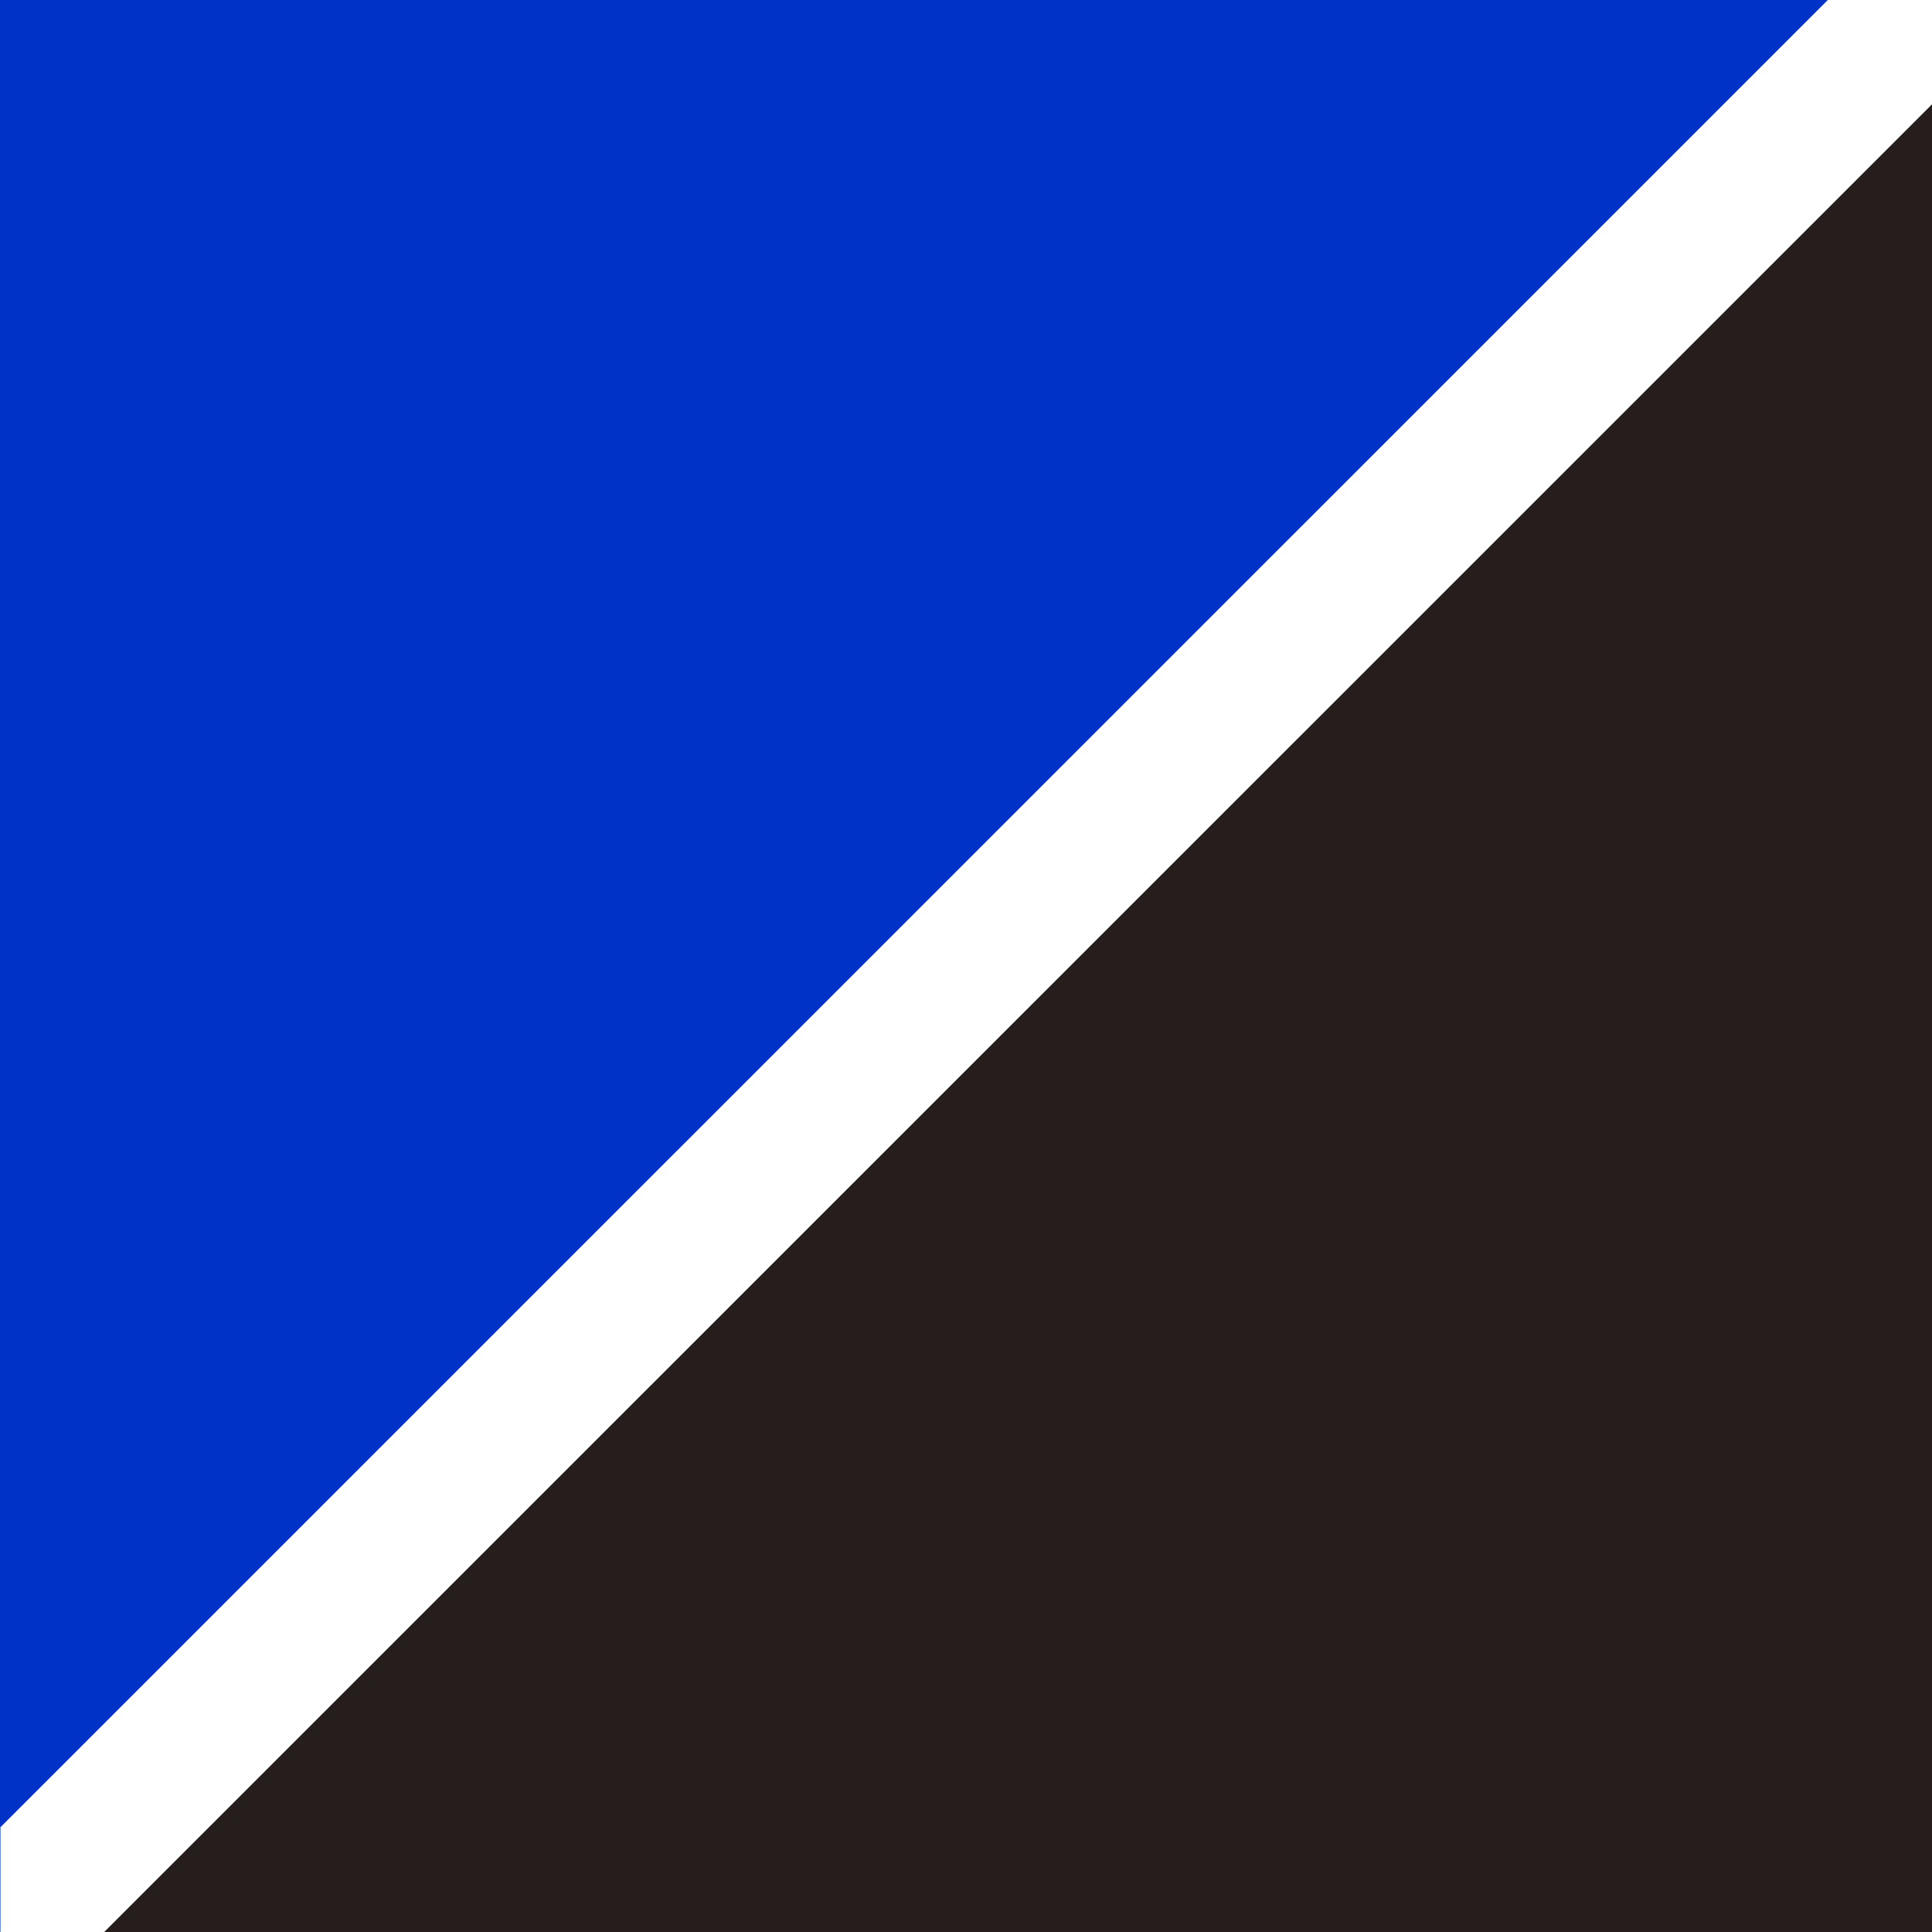
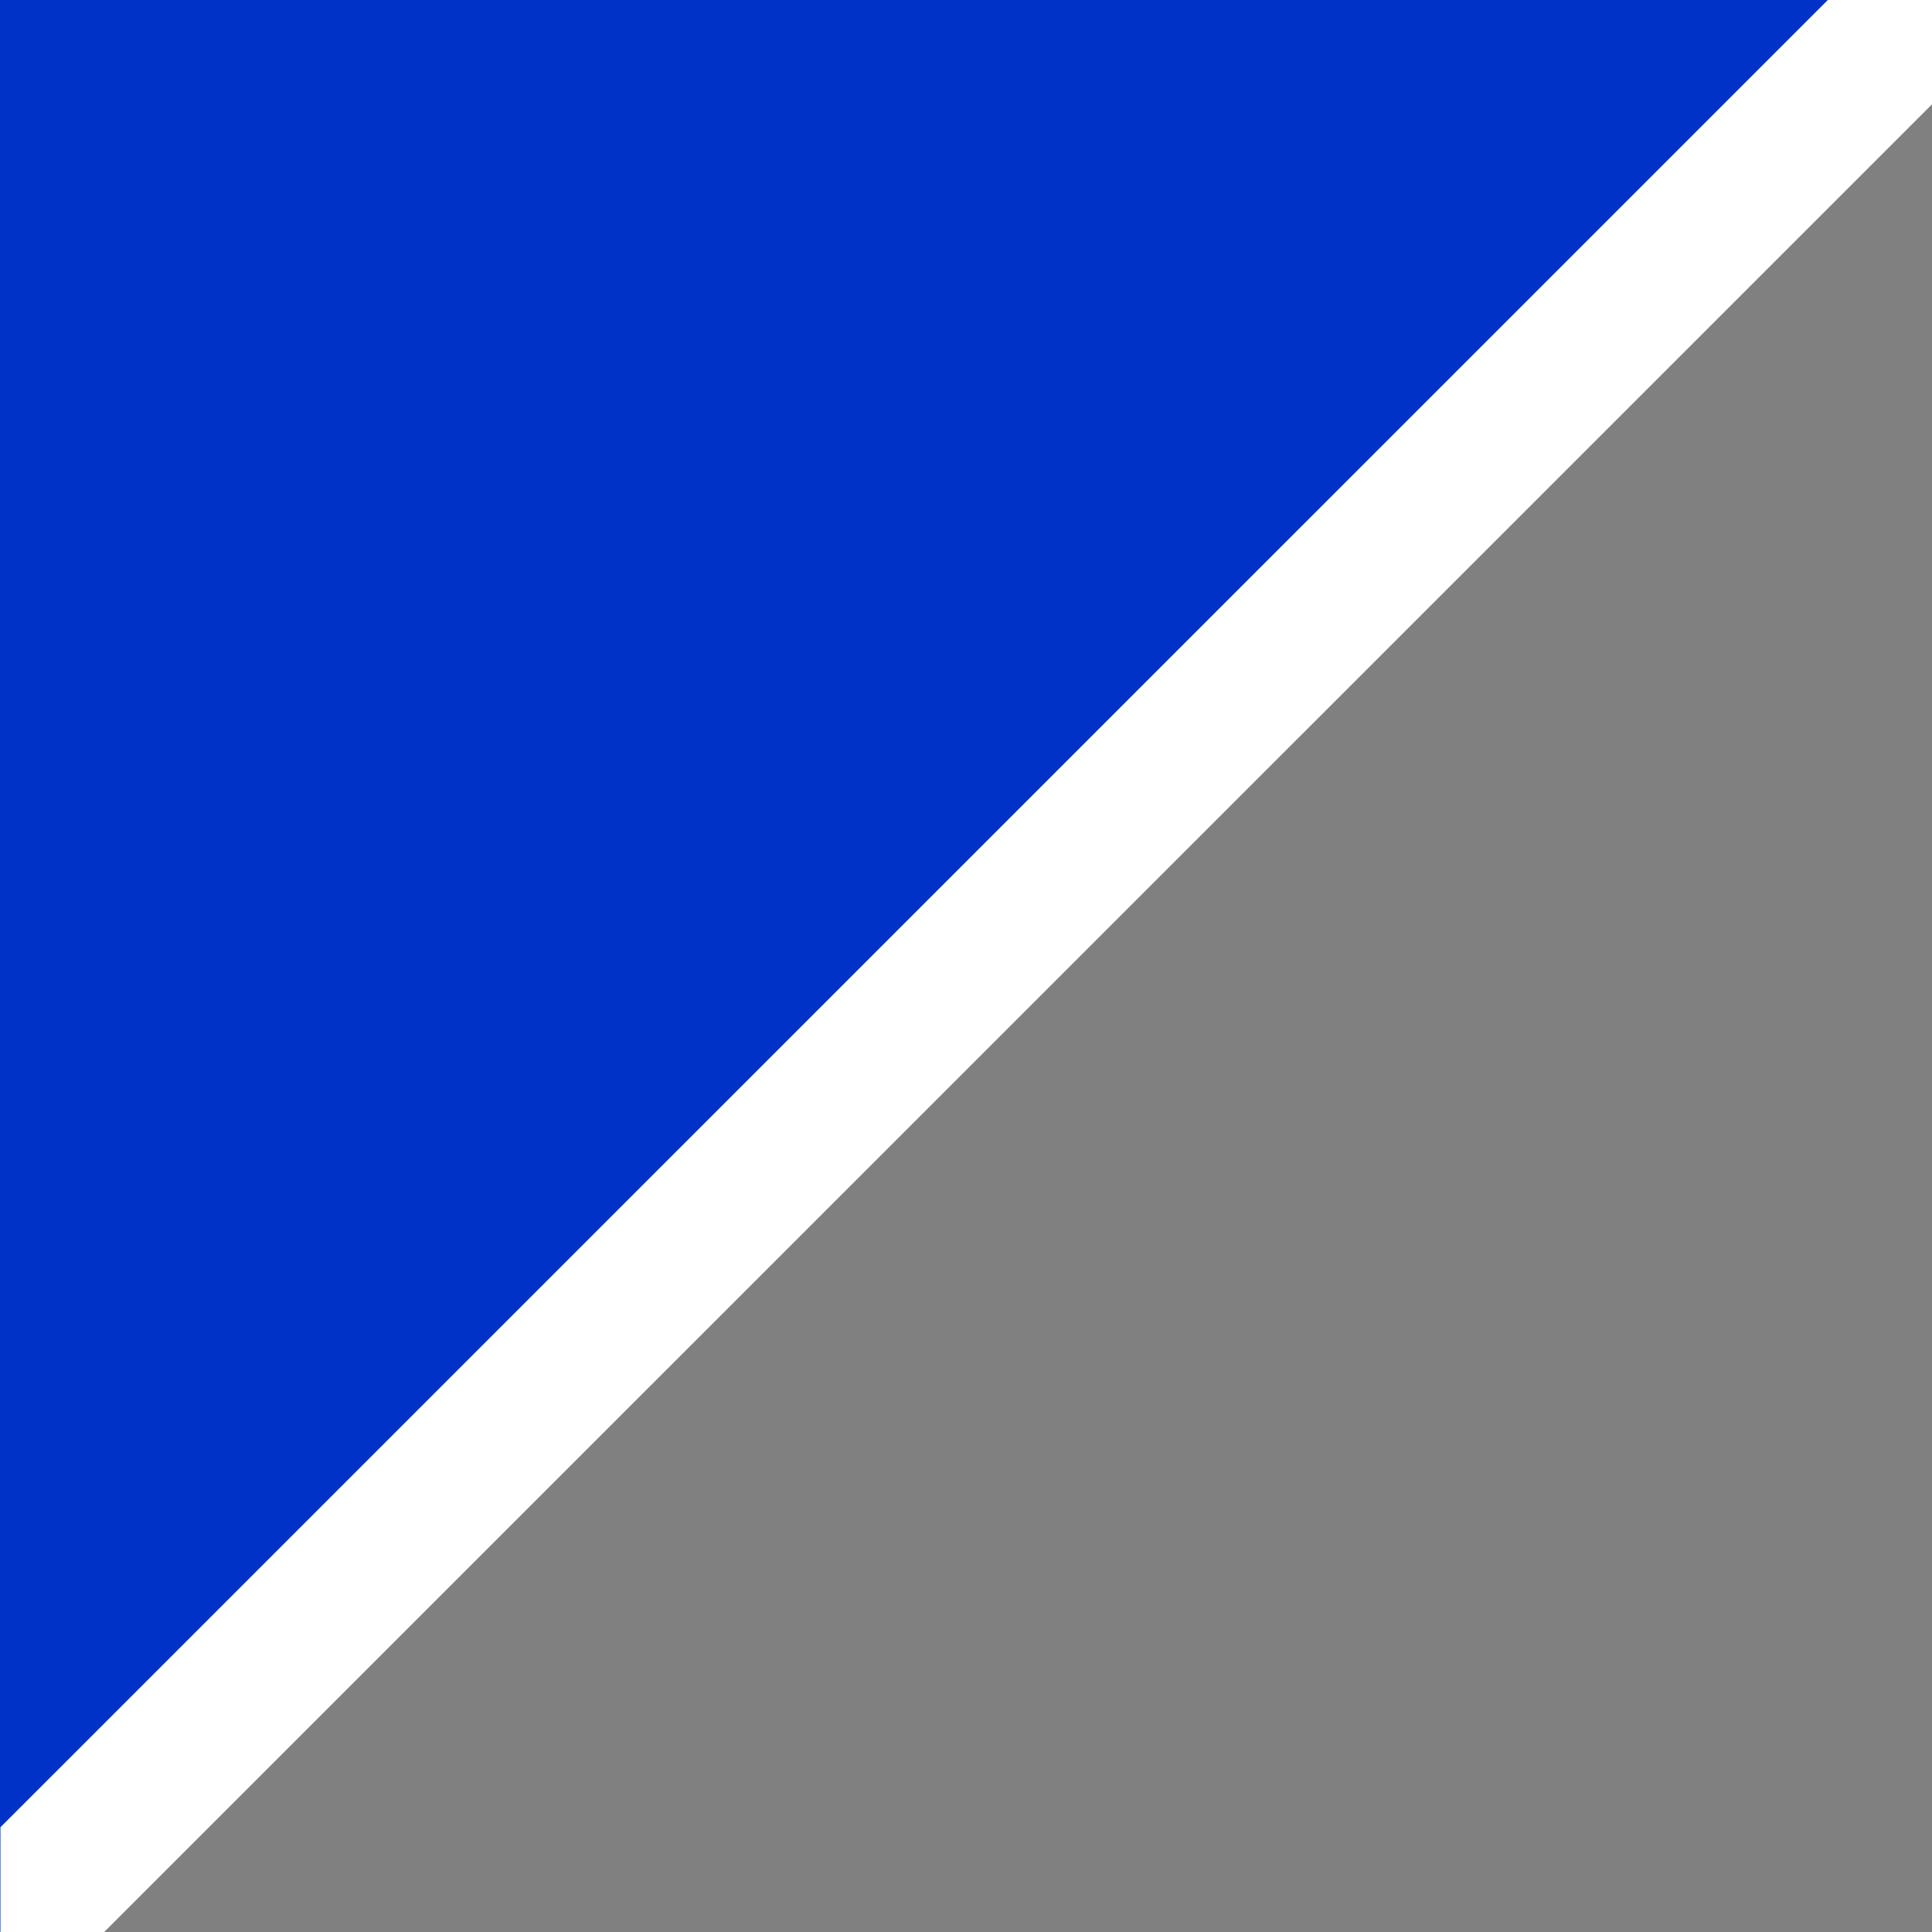
<svg xmlns="http://www.w3.org/2000/svg" version="1.1" id="レイヤー_1" x="0px" y="0px" width="13.111px" height="13.111px" viewBox="0 0 13.111 13.111" style="enable-background:new 0 0 13.111 13.111;" xml:space="preserve">
  <rect x="0" y="0" width="13.111" height="13.111" fill="#808080" stroke="none" />
  <style type="text/css">
	.st0{fill:#0032C8;}
	.st1{fill:#251E1C;}
	.st2{fill:#FFFFFF;}
</style>
  <polygon class="st0" points="0,13.111 0,0 13.111,0 " />
-   <polyline class="st1" points="13.111,0 13.111,13.111 0,13.111 " />
  <polygon class="st2" points="0.705,13.113 13.111,0.708 13.111,0 12.404,0 0.003,12.4 0.003,13.111 " />
</svg>